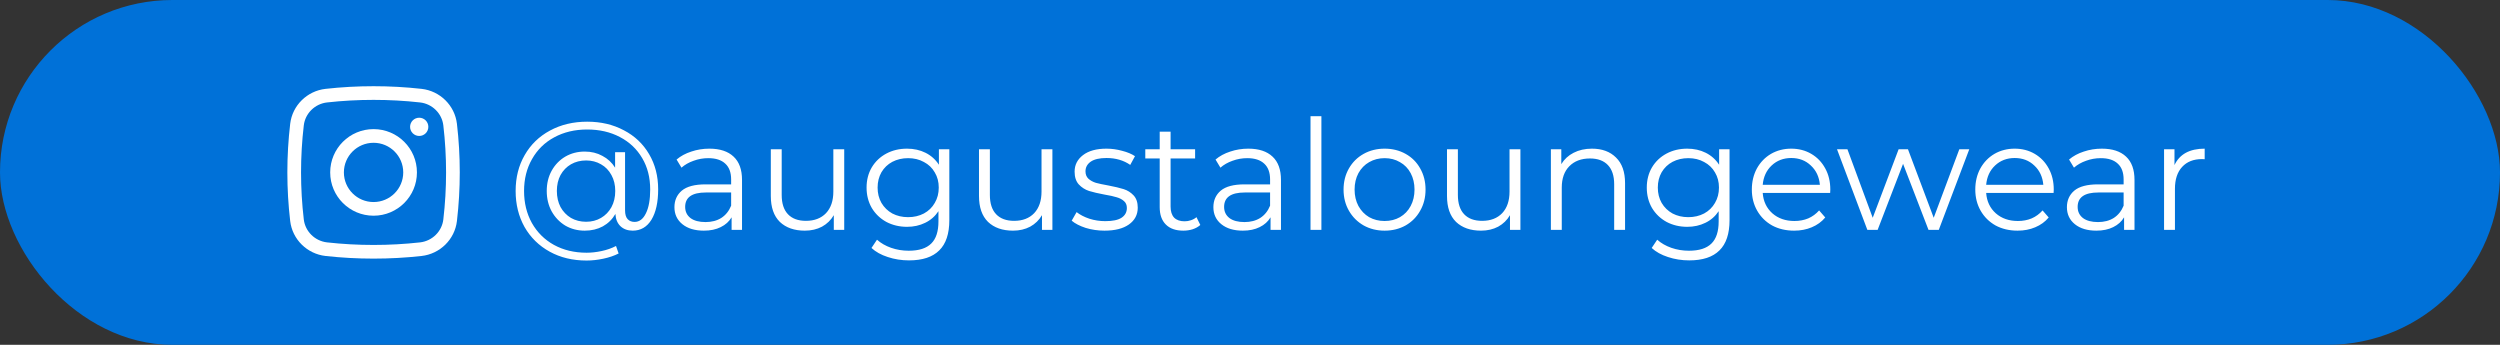
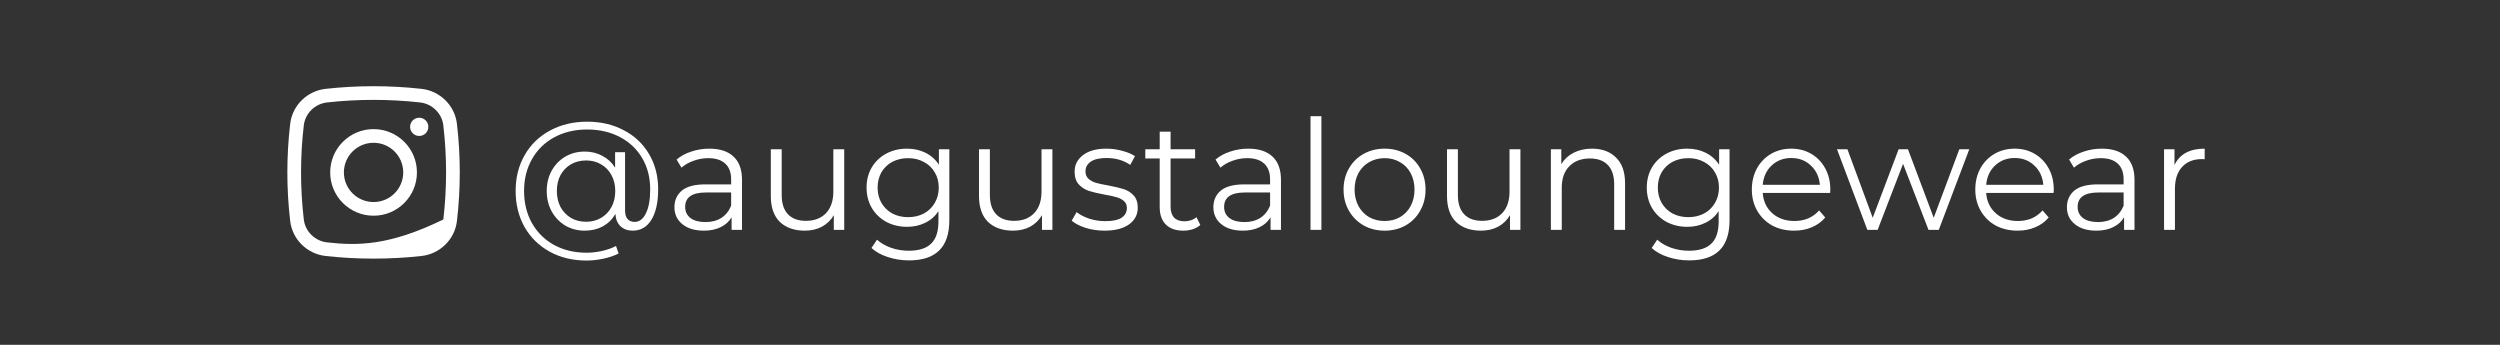
<svg xmlns="http://www.w3.org/2000/svg" width="261" height="36" viewBox="0 0 261 36" fill="none">
  <rect x="0" y="0" width="261" height="36" fill="#333333" stroke="none" />
-   <rect width="261" height="36" rx="18" fill="#0071D8" />
  <path d="M61.304 12.704C62.733 12.704 64.008 13.003 65.128 13.6C66.259 14.187 67.139 15.019 67.768 16.096C68.397 17.163 68.712 18.384 68.712 19.76C68.712 21.115 68.477 22.176 68.008 22.944C67.539 23.701 66.888 24.08 66.056 24.08C65.533 24.08 65.107 23.925 64.776 23.616C64.456 23.307 64.28 22.88 64.248 22.336C63.928 22.891 63.491 23.323 62.936 23.632C62.381 23.931 61.752 24.08 61.048 24.08C60.301 24.08 59.624 23.904 59.016 23.552C58.419 23.189 57.944 22.693 57.592 22.064C57.251 21.435 57.08 20.725 57.08 19.936C57.08 19.147 57.251 18.443 57.592 17.824C57.944 17.195 58.419 16.704 59.016 16.352C59.624 16 60.301 15.824 61.048 15.824C61.731 15.824 62.344 15.973 62.888 16.272C63.443 16.56 63.885 16.971 64.216 17.504V15.888H65.256V21.952C65.256 22.379 65.347 22.688 65.528 22.88C65.709 23.072 65.949 23.168 66.248 23.168C66.749 23.168 67.144 22.869 67.432 22.272C67.731 21.675 67.88 20.843 67.88 19.776C67.88 18.539 67.603 17.451 67.048 16.512C66.493 15.563 65.715 14.827 64.712 14.304C63.72 13.781 62.584 13.52 61.304 13.52C60.013 13.52 58.867 13.792 57.864 14.336C56.872 14.869 56.099 15.627 55.544 16.608C54.989 17.579 54.712 18.688 54.712 19.936C54.712 21.184 54.984 22.299 55.528 23.28C56.083 24.261 56.851 25.024 57.832 25.568C58.824 26.112 59.96 26.384 61.24 26.384C61.741 26.384 62.264 26.325 62.808 26.208C63.363 26.091 63.864 25.915 64.312 25.68L64.584 26.464C64.125 26.699 63.592 26.88 62.984 27.008C62.387 27.136 61.805 27.2 61.24 27.2C59.789 27.2 58.504 26.891 57.384 26.272C56.264 25.653 55.389 24.795 54.76 23.696C54.141 22.587 53.832 21.333 53.832 19.936C53.832 18.528 54.147 17.28 54.776 16.192C55.405 15.093 56.285 14.24 57.416 13.632C58.557 13.013 59.853 12.704 61.304 12.704ZM61.192 23.152C61.768 23.152 62.285 23.019 62.744 22.752C63.203 22.485 63.565 22.112 63.832 21.632C64.099 21.141 64.232 20.576 64.232 19.936C64.232 19.307 64.099 18.752 63.832 18.272C63.565 17.781 63.203 17.408 62.744 17.152C62.285 16.885 61.768 16.752 61.192 16.752C60.605 16.752 60.077 16.885 59.608 17.152C59.149 17.419 58.787 17.792 58.52 18.272C58.264 18.752 58.136 19.307 58.136 19.936C58.136 20.565 58.264 21.125 58.52 21.616C58.787 22.096 59.149 22.475 59.608 22.752C60.077 23.019 60.605 23.152 61.192 23.152ZM74.059 15.52C75.158 15.52 76.001 15.797 76.587 16.352C77.174 16.896 77.467 17.707 77.467 18.784V24H76.379V22.688C76.123 23.125 75.745 23.467 75.243 23.712C74.753 23.957 74.166 24.08 73.483 24.08C72.545 24.08 71.798 23.856 71.243 23.408C70.689 22.96 70.411 22.368 70.411 21.632C70.411 20.917 70.667 20.341 71.179 19.904C71.702 19.467 72.529 19.248 73.659 19.248H76.331V18.736C76.331 18.011 76.129 17.461 75.723 17.088C75.318 16.704 74.726 16.512 73.947 16.512C73.414 16.512 72.902 16.603 72.411 16.784C71.921 16.955 71.499 17.195 71.147 17.504L70.635 16.656C71.062 16.293 71.574 16.016 72.171 15.824C72.769 15.621 73.398 15.52 74.059 15.52ZM73.659 23.184C74.299 23.184 74.849 23.04 75.307 22.752C75.766 22.453 76.107 22.027 76.331 21.472V20.096H73.691C72.251 20.096 71.531 20.597 71.531 21.6C71.531 22.091 71.718 22.48 72.091 22.768C72.465 23.045 72.987 23.184 73.659 23.184ZM88.137 15.584V24H87.049V22.464C86.75 22.976 86.339 23.376 85.817 23.664C85.294 23.941 84.697 24.08 84.025 24.08C82.926 24.08 82.057 23.776 81.417 23.168C80.787 22.549 80.473 21.648 80.473 20.464V15.584H81.609V20.352C81.609 21.237 81.827 21.909 82.265 22.368C82.702 22.827 83.326 23.056 84.137 23.056C85.022 23.056 85.721 22.789 86.233 22.256C86.745 21.712 87.001 20.96 87.001 20V15.584H88.137ZM99.11 15.584V22.976C99.11 24.405 98.758 25.461 98.054 26.144C97.361 26.837 96.31 27.184 94.902 27.184C94.124 27.184 93.382 27.067 92.678 26.832C91.985 26.608 91.42 26.293 90.982 25.888L91.558 25.024C91.964 25.387 92.454 25.669 93.03 25.872C93.617 26.075 94.23 26.176 94.87 26.176C95.937 26.176 96.721 25.925 97.222 25.424C97.724 24.933 97.974 24.165 97.974 23.12V22.048C97.622 22.581 97.158 22.987 96.582 23.264C96.017 23.541 95.388 23.68 94.694 23.68C93.905 23.68 93.185 23.509 92.534 23.168C91.894 22.816 91.388 22.331 91.014 21.712C90.652 21.083 90.47 20.373 90.47 19.584C90.47 18.795 90.652 18.091 91.014 17.472C91.388 16.853 91.894 16.373 92.534 16.032C93.174 15.691 93.894 15.52 94.694 15.52C95.409 15.52 96.054 15.664 96.63 15.952C97.206 16.24 97.67 16.656 98.022 17.2V15.584H99.11ZM94.806 22.672C95.414 22.672 95.964 22.544 96.454 22.288C96.945 22.021 97.324 21.653 97.59 21.184C97.868 20.715 98.006 20.181 98.006 19.584C98.006 18.987 97.868 18.459 97.59 18C97.324 17.531 96.945 17.168 96.454 16.912C95.974 16.645 95.425 16.512 94.806 16.512C94.198 16.512 93.649 16.64 93.158 16.896C92.678 17.152 92.3 17.515 92.022 17.984C91.756 18.453 91.622 18.987 91.622 19.584C91.622 20.181 91.756 20.715 92.022 21.184C92.3 21.653 92.678 22.021 93.158 22.288C93.649 22.544 94.198 22.672 94.806 22.672ZM109.871 15.584V24H108.783V22.464C108.484 22.976 108.074 23.376 107.551 23.664C107.028 23.941 106.431 24.08 105.759 24.08C104.66 24.08 103.791 23.776 103.151 23.168C102.522 22.549 102.207 21.648 102.207 20.464V15.584H103.343V20.352C103.343 21.237 103.562 21.909 103.999 22.368C104.436 22.827 105.06 23.056 105.871 23.056C106.756 23.056 107.455 22.789 107.967 22.256C108.479 21.712 108.735 20.96 108.735 20V15.584H109.871ZM115.309 24.08C114.626 24.08 113.97 23.984 113.341 23.792C112.722 23.589 112.237 23.339 111.885 23.04L112.397 22.144C112.749 22.421 113.191 22.651 113.725 22.832C114.258 23.003 114.813 23.088 115.389 23.088C116.157 23.088 116.722 22.971 117.085 22.736C117.458 22.491 117.645 22.149 117.645 21.712C117.645 21.403 117.543 21.163 117.341 20.992C117.138 20.811 116.882 20.677 116.573 20.592C116.263 20.496 115.853 20.405 115.341 20.32C114.658 20.192 114.109 20.064 113.693 19.936C113.277 19.797 112.919 19.568 112.621 19.248C112.333 18.928 112.189 18.485 112.189 17.92C112.189 17.216 112.482 16.64 113.069 16.192C113.655 15.744 114.471 15.52 115.517 15.52C116.061 15.52 116.605 15.595 117.149 15.744C117.693 15.883 118.141 16.069 118.493 16.304L117.997 17.216C117.303 16.736 116.477 16.496 115.517 16.496C114.791 16.496 114.242 16.624 113.869 16.88C113.506 17.136 113.325 17.472 113.325 17.888C113.325 18.208 113.426 18.464 113.629 18.656C113.842 18.848 114.103 18.992 114.413 19.088C114.722 19.173 115.149 19.264 115.693 19.36C116.365 19.488 116.903 19.616 117.309 19.744C117.714 19.872 118.061 20.091 118.349 20.4C118.637 20.709 118.781 21.136 118.781 21.68C118.781 22.416 118.471 23.003 117.853 23.44C117.245 23.867 116.397 24.08 115.309 24.08ZM125.313 23.488C125.1 23.68 124.833 23.829 124.513 23.936C124.204 24.032 123.878 24.08 123.537 24.08C122.748 24.08 122.14 23.867 121.713 23.44C121.286 23.013 121.073 22.411 121.073 21.632V16.544H119.569V15.584H121.073V13.744H122.209V15.584H124.769V16.544H122.209V21.568C122.209 22.069 122.332 22.453 122.577 22.72C122.833 22.976 123.196 23.104 123.665 23.104C123.9 23.104 124.124 23.067 124.337 22.992C124.561 22.917 124.753 22.811 124.913 22.672L125.313 23.488ZM130.325 15.52C131.424 15.52 132.266 15.797 132.853 16.352C133.44 16.896 133.733 17.707 133.733 18.784V24H132.645V22.688C132.389 23.125 132.01 23.467 131.509 23.712C131.018 23.957 130.432 24.08 129.749 24.08C128.81 24.08 128.064 23.856 127.509 23.408C126.954 22.96 126.677 22.368 126.677 21.632C126.677 20.917 126.933 20.341 127.445 19.904C127.968 19.467 128.794 19.248 129.925 19.248H132.597V18.736C132.597 18.011 132.394 17.461 131.989 17.088C131.584 16.704 130.992 16.512 130.213 16.512C129.68 16.512 129.168 16.603 128.677 16.784C128.186 16.955 127.765 17.195 127.413 17.504L126.901 16.656C127.328 16.293 127.84 16.016 128.437 15.824C129.034 15.621 129.664 15.52 130.325 15.52ZM129.925 23.184C130.565 23.184 131.114 23.04 131.573 22.752C132.032 22.453 132.373 22.027 132.597 21.472V20.096H129.957C128.517 20.096 127.797 20.597 127.797 21.6C127.797 22.091 127.984 22.48 128.357 22.768C128.73 23.045 129.253 23.184 129.925 23.184ZM136.818 12.128H137.954V24H136.818V12.128ZM144.555 24.08C143.745 24.08 143.014 23.899 142.363 23.536C141.713 23.163 141.201 22.651 140.827 22C140.454 21.349 140.267 20.613 140.267 19.792C140.267 18.971 140.454 18.235 140.827 17.584C141.201 16.933 141.713 16.427 142.363 16.064C143.014 15.701 143.745 15.52 144.555 15.52C145.366 15.52 146.097 15.701 146.747 16.064C147.398 16.427 147.905 16.933 148.267 17.584C148.641 18.235 148.827 18.971 148.827 19.792C148.827 20.613 148.641 21.349 148.267 22C147.905 22.651 147.398 23.163 146.747 23.536C146.097 23.899 145.366 24.08 144.555 24.08ZM144.555 23.072C145.153 23.072 145.686 22.939 146.155 22.672C146.635 22.395 147.009 22.005 147.275 21.504C147.542 21.003 147.675 20.432 147.675 19.792C147.675 19.152 147.542 18.581 147.275 18.08C147.009 17.579 146.635 17.195 146.155 16.928C145.686 16.651 145.153 16.512 144.555 16.512C143.958 16.512 143.419 16.651 142.939 16.928C142.47 17.195 142.097 17.579 141.819 18.08C141.553 18.581 141.419 19.152 141.419 19.792C141.419 20.432 141.553 21.003 141.819 21.504C142.097 22.005 142.47 22.395 142.939 22.672C143.419 22.939 143.958 23.072 144.555 23.072ZM158.731 15.584V24H157.642V22.464C157.344 22.976 156.933 23.376 156.411 23.664C155.888 23.941 155.291 24.08 154.619 24.08C153.52 24.08 152.651 23.776 152.011 23.168C151.381 22.549 151.067 21.648 151.067 20.464V15.584H152.203V20.352C152.203 21.237 152.421 21.909 152.859 22.368C153.296 22.827 153.92 23.056 154.731 23.056C155.616 23.056 156.315 22.789 156.827 22.256C157.339 21.712 157.595 20.96 157.595 20V15.584H158.731ZM166.2 15.52C167.256 15.52 168.093 15.829 168.712 16.448C169.341 17.056 169.656 17.947 169.656 19.12V24H168.52V19.232C168.52 18.357 168.301 17.691 167.864 17.232C167.427 16.773 166.803 16.544 165.992 16.544C165.085 16.544 164.365 16.816 163.832 17.36C163.309 17.893 163.048 18.635 163.048 19.584V24H161.912V15.584H163V17.136C163.309 16.624 163.736 16.229 164.28 15.952C164.835 15.664 165.475 15.52 166.2 15.52ZM180.564 15.584V22.976C180.564 24.405 180.212 25.461 179.508 26.144C178.814 26.837 177.764 27.184 176.356 27.184C175.577 27.184 174.836 27.067 174.132 26.832C173.438 26.608 172.873 26.293 172.436 25.888L173.012 25.024C173.417 25.387 173.908 25.669 174.484 25.872C175.07 26.075 175.684 26.176 176.324 26.176C177.39 26.176 178.174 25.925 178.676 25.424C179.177 24.933 179.428 24.165 179.428 23.12V22.048C179.076 22.581 178.612 22.987 178.036 23.264C177.47 23.541 176.841 23.68 176.148 23.68C175.358 23.68 174.638 23.509 173.988 23.168C173.348 22.816 172.841 22.331 172.468 21.712C172.105 21.083 171.924 20.373 171.924 19.584C171.924 18.795 172.105 18.091 172.468 17.472C172.841 16.853 173.348 16.373 173.988 16.032C174.628 15.691 175.348 15.52 176.148 15.52C176.862 15.52 177.508 15.664 178.084 15.952C178.66 16.24 179.124 16.656 179.476 17.2V15.584H180.564ZM176.26 22.672C176.868 22.672 177.417 22.544 177.908 22.288C178.398 22.021 178.777 21.653 179.044 21.184C179.321 20.715 179.46 20.181 179.46 19.584C179.46 18.987 179.321 18.459 179.044 18C178.777 17.531 178.398 17.168 177.908 16.912C177.428 16.645 176.878 16.512 176.26 16.512C175.652 16.512 175.102 16.64 174.612 16.896C174.132 17.152 173.753 17.515 173.476 17.984C173.209 18.453 173.076 18.987 173.076 19.584C173.076 20.181 173.209 20.715 173.476 21.184C173.753 21.653 174.132 22.021 174.612 22.288C175.102 22.544 175.652 22.672 176.26 22.672ZM191.068 20.144H184.028C184.092 21.019 184.428 21.728 185.036 22.272C185.644 22.805 186.412 23.072 187.34 23.072C187.863 23.072 188.343 22.981 188.78 22.8C189.218 22.608 189.596 22.331 189.916 21.968L190.556 22.704C190.183 23.152 189.714 23.493 189.148 23.728C188.594 23.963 187.98 24.08 187.308 24.08C186.444 24.08 185.676 23.899 185.004 23.536C184.343 23.163 183.826 22.651 183.452 22C183.079 21.349 182.892 20.613 182.892 19.792C182.892 18.971 183.068 18.235 183.42 17.584C183.783 16.933 184.274 16.427 184.892 16.064C185.522 15.701 186.226 15.52 187.004 15.52C187.783 15.52 188.482 15.701 189.1 16.064C189.719 16.427 190.204 16.933 190.556 17.584C190.908 18.224 191.084 18.96 191.084 19.792L191.068 20.144ZM187.004 16.496C186.194 16.496 185.511 16.757 184.956 17.28C184.412 17.792 184.103 18.464 184.028 19.296H189.996C189.922 18.464 189.607 17.792 189.052 17.28C188.508 16.757 187.826 16.496 187.004 16.496ZM205.592 15.584L202.408 24H201.336L198.68 17.104L196.024 24H194.952L191.784 15.584H192.872L195.512 22.736L198.216 15.584H199.192L201.88 22.736L204.552 15.584H205.592ZM214.396 20.144H207.356C207.42 21.019 207.756 21.728 208.364 22.272C208.972 22.805 209.74 23.072 210.668 23.072C211.191 23.072 211.671 22.981 212.108 22.8C212.546 22.608 212.924 22.331 213.244 21.968L213.884 22.704C213.511 23.152 213.042 23.493 212.476 23.728C211.922 23.963 211.308 24.08 210.636 24.08C209.772 24.08 209.004 23.899 208.332 23.536C207.671 23.163 207.154 22.651 206.78 22C206.407 21.349 206.22 20.613 206.22 19.792C206.22 18.971 206.396 18.235 206.748 17.584C207.111 16.933 207.602 16.427 208.22 16.064C208.85 15.701 209.554 15.52 210.332 15.52C211.111 15.52 211.81 15.701 212.428 16.064C213.047 16.427 213.532 16.933 213.884 17.584C214.236 18.224 214.412 18.96 214.412 19.792L214.396 20.144ZM210.332 16.496C209.522 16.496 208.839 16.757 208.284 17.28C207.74 17.792 207.431 18.464 207.356 19.296H213.324C213.25 18.464 212.935 17.792 212.38 17.28C211.836 16.757 211.154 16.496 210.332 16.496ZM219.434 15.52C220.533 15.52 221.376 15.797 221.962 16.352C222.549 16.896 222.842 17.707 222.842 18.784V24H221.754V22.688C221.498 23.125 221.12 23.467 220.618 23.712C220.128 23.957 219.541 24.08 218.858 24.08C217.92 24.08 217.173 23.856 216.618 23.408C216.064 22.96 215.786 22.368 215.786 21.632C215.786 20.917 216.042 20.341 216.554 19.904C217.077 19.467 217.904 19.248 219.034 19.248H221.706V18.736C221.706 18.011 221.504 17.461 221.098 17.088C220.693 16.704 220.101 16.512 219.322 16.512C218.789 16.512 218.277 16.603 217.786 16.784C217.296 16.955 216.874 17.195 216.522 17.504L216.01 16.656C216.437 16.293 216.949 16.016 217.546 15.824C218.144 15.621 218.773 15.52 219.434 15.52ZM219.034 23.184C219.674 23.184 220.224 23.04 220.682 22.752C221.141 22.453 221.482 22.027 221.706 21.472V20.096H219.066C217.626 20.096 216.906 20.597 216.906 21.6C216.906 22.091 217.093 22.48 217.466 22.768C217.84 23.045 218.362 23.184 219.034 23.184ZM227.016 17.232C227.282 16.667 227.677 16.24 228.2 15.952C228.733 15.664 229.389 15.52 230.168 15.52V16.624L229.896 16.608C229.01 16.608 228.317 16.88 227.816 17.424C227.314 17.968 227.064 18.731 227.064 19.712V24H225.928V15.584H227.016V17.232Z" fill="white" />
  <path d="M42.813 13.242C42.813 12.716 43.239 12.29 43.766 12.29C44.292 12.29 44.719 12.716 44.719 13.242C44.719 13.768 44.292 14.194 43.766 14.194C43.239 14.194 42.813 13.768 42.813 13.242Z" fill="white" />
  <path fill-rule="evenodd" clip-rule="evenodd" d="M39 13.48C36.499 13.48 34.472 15.504 34.472 18C34.472 20.496 36.499 22.52 39 22.52C41.501 22.52 43.528 20.496 43.528 18C43.528 15.504 41.501 13.48 39 13.48ZM35.902 18C35.902 16.292 37.289 14.907 39 14.907C40.711 14.907 42.098 16.292 42.098 18C42.098 19.708 40.711 21.093 39 21.093C37.289 21.093 35.902 19.708 35.902 18Z" fill="white" />
-   <path fill-rule="evenodd" clip-rule="evenodd" d="M44.012 9.277C40.708 8.908 37.292 8.908 33.988 9.277C32.07 9.491 30.522 10.999 30.296 12.924C29.901 16.296 29.901 19.704 30.296 23.076C30.522 25.001 32.07 26.509 33.988 26.724C37.292 27.092 40.708 27.092 44.012 26.724C45.93 26.509 47.478 25.001 47.704 23.076C48.099 19.704 48.099 16.296 47.704 12.924C47.478 10.999 45.93 9.491 44.012 9.277ZM34.147 10.695C37.346 10.338 40.654 10.338 43.853 10.695C45.121 10.837 46.137 11.835 46.284 13.089C46.666 16.352 46.666 19.648 46.284 22.911C46.137 24.165 45.121 25.163 43.853 25.305C40.654 25.662 37.346 25.662 34.147 25.305C32.879 25.163 31.863 24.165 31.716 22.911C31.334 19.648 31.334 16.352 31.716 13.089C31.863 11.835 32.879 10.837 34.147 10.695Z" fill="white" />
+   <path fill-rule="evenodd" clip-rule="evenodd" d="M44.012 9.277C40.708 8.908 37.292 8.908 33.988 9.277C32.07 9.491 30.522 10.999 30.296 12.924C29.901 16.296 29.901 19.704 30.296 23.076C30.522 25.001 32.07 26.509 33.988 26.724C37.292 27.092 40.708 27.092 44.012 26.724C45.93 26.509 47.478 25.001 47.704 23.076C48.099 19.704 48.099 16.296 47.704 12.924C47.478 10.999 45.93 9.491 44.012 9.277ZM34.147 10.695C37.346 10.338 40.654 10.338 43.853 10.695C45.121 10.837 46.137 11.835 46.284 13.089C46.666 16.352 46.666 19.648 46.284 22.911C40.654 25.662 37.346 25.662 34.147 25.305C32.879 25.163 31.863 24.165 31.716 22.911C31.334 19.648 31.334 16.352 31.716 13.089C31.863 11.835 32.879 10.837 34.147 10.695Z" fill="white" />
</svg>